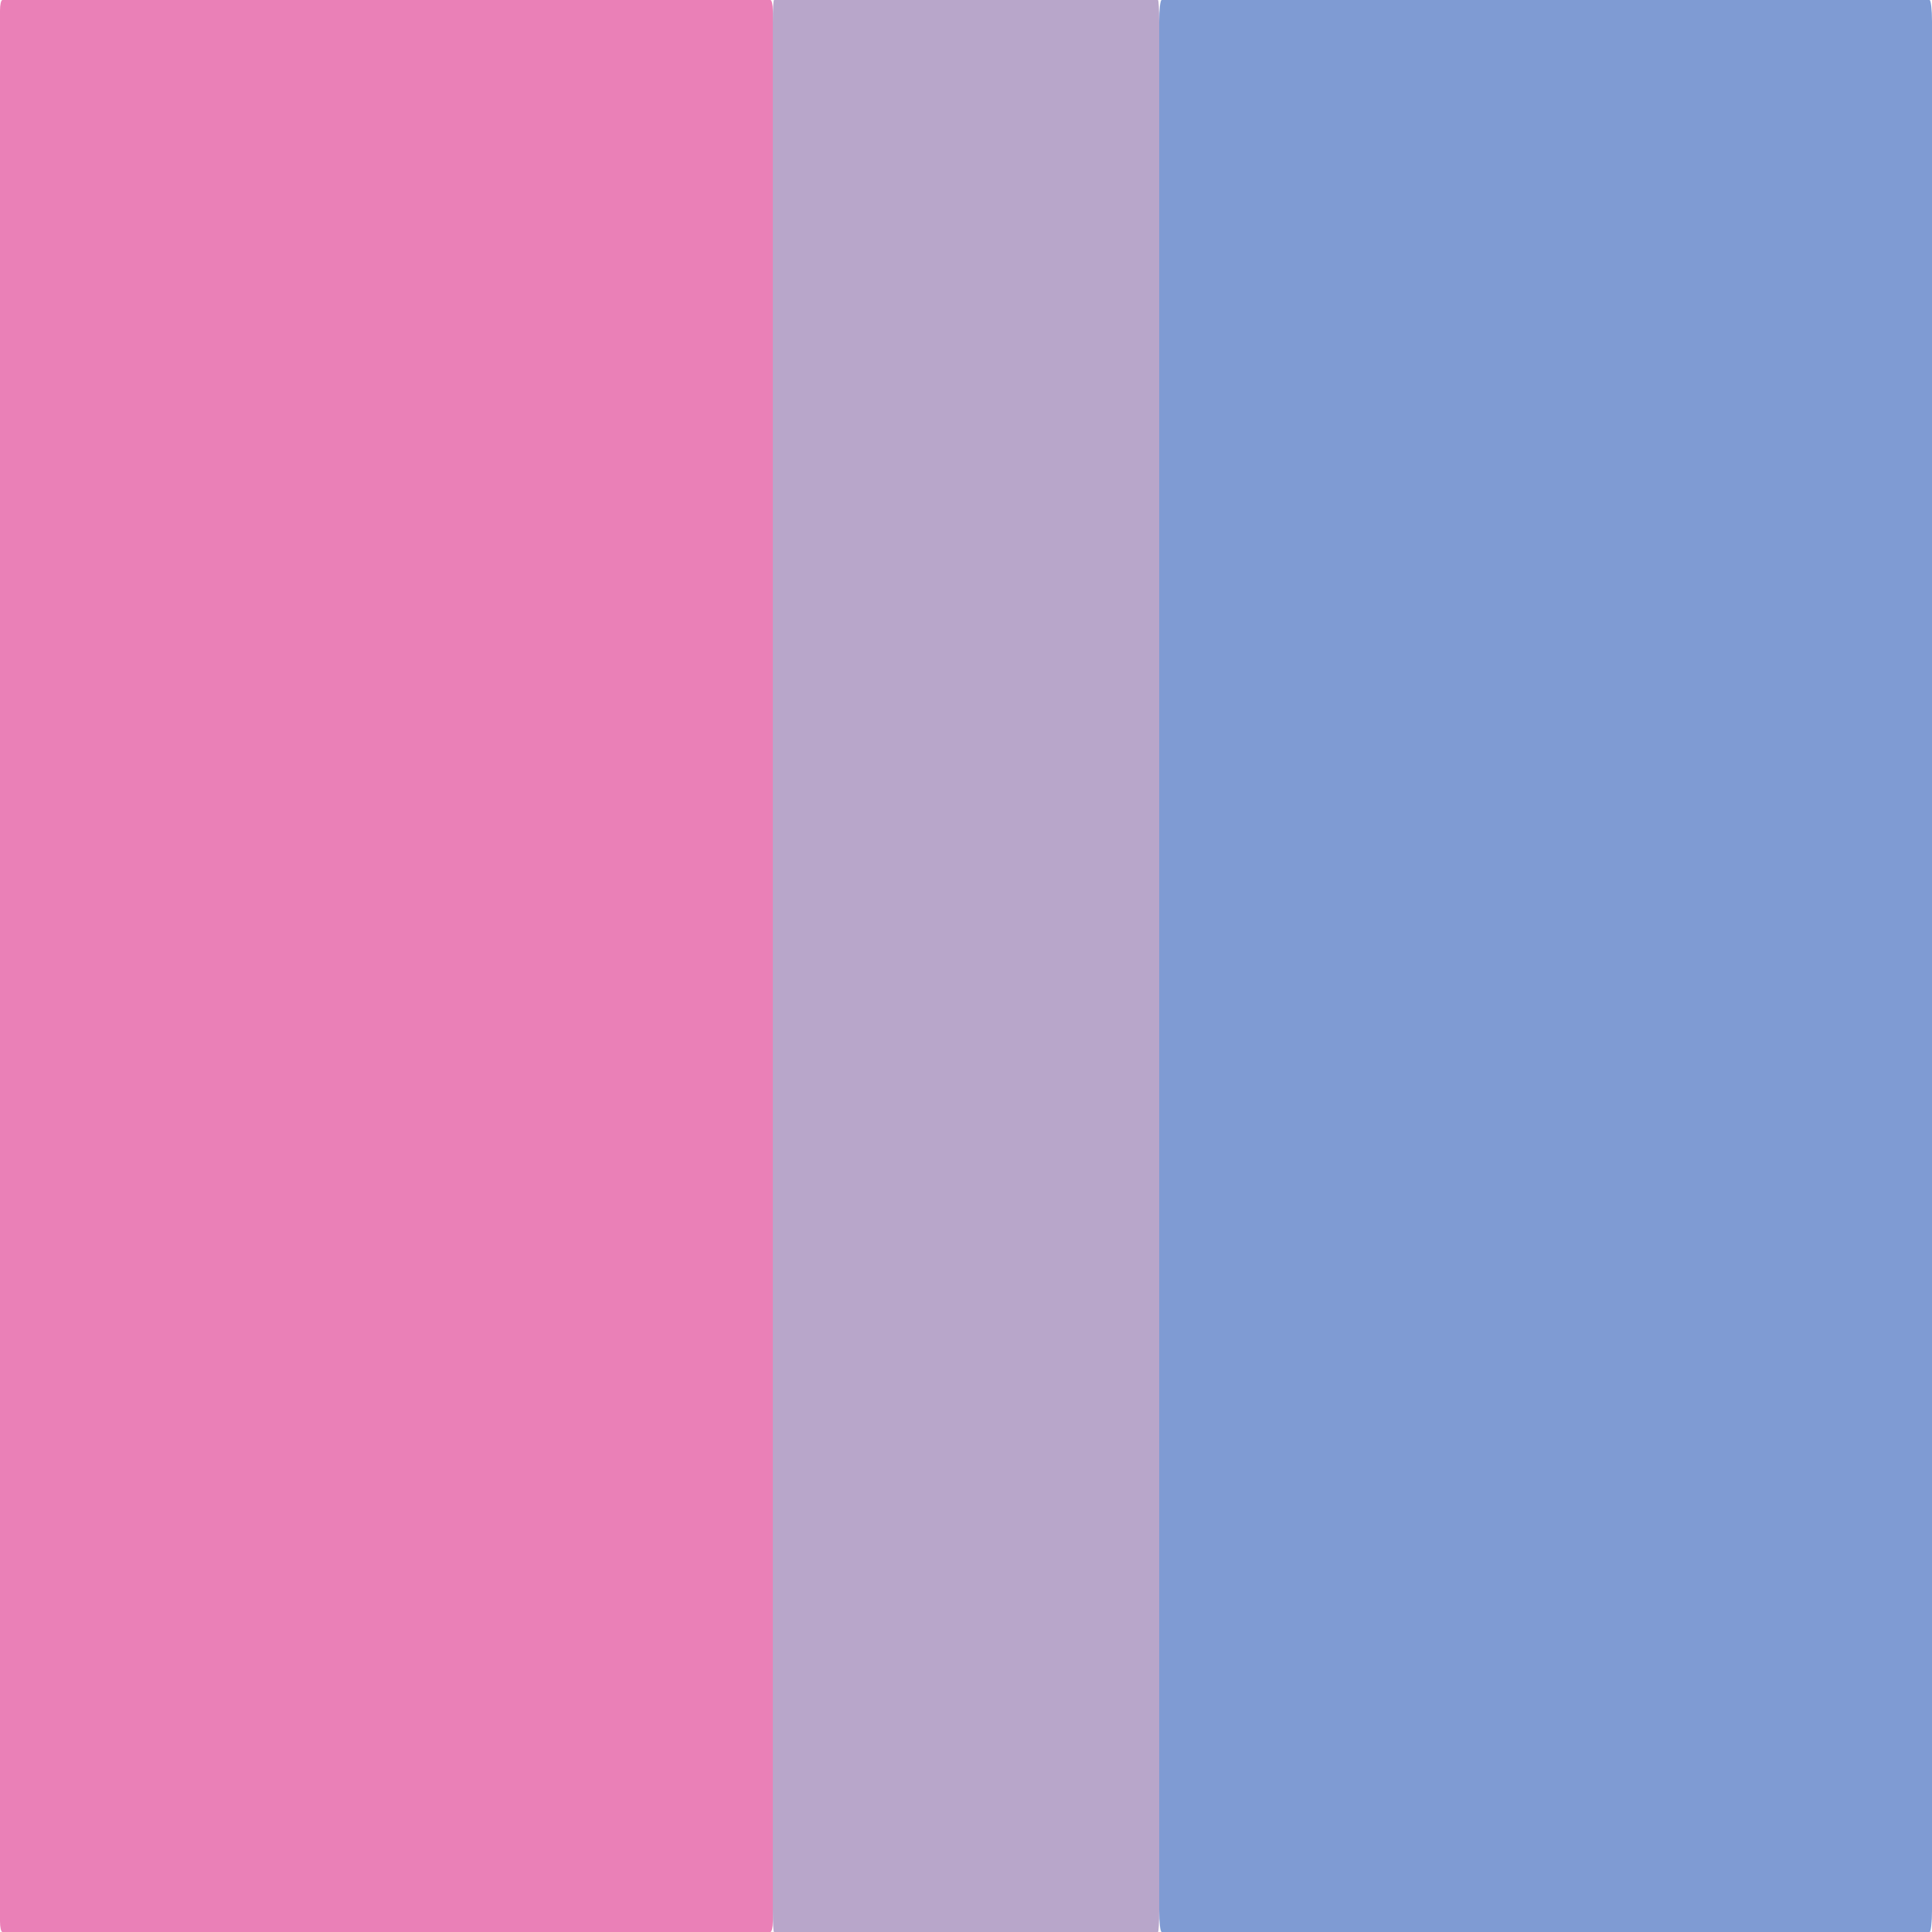
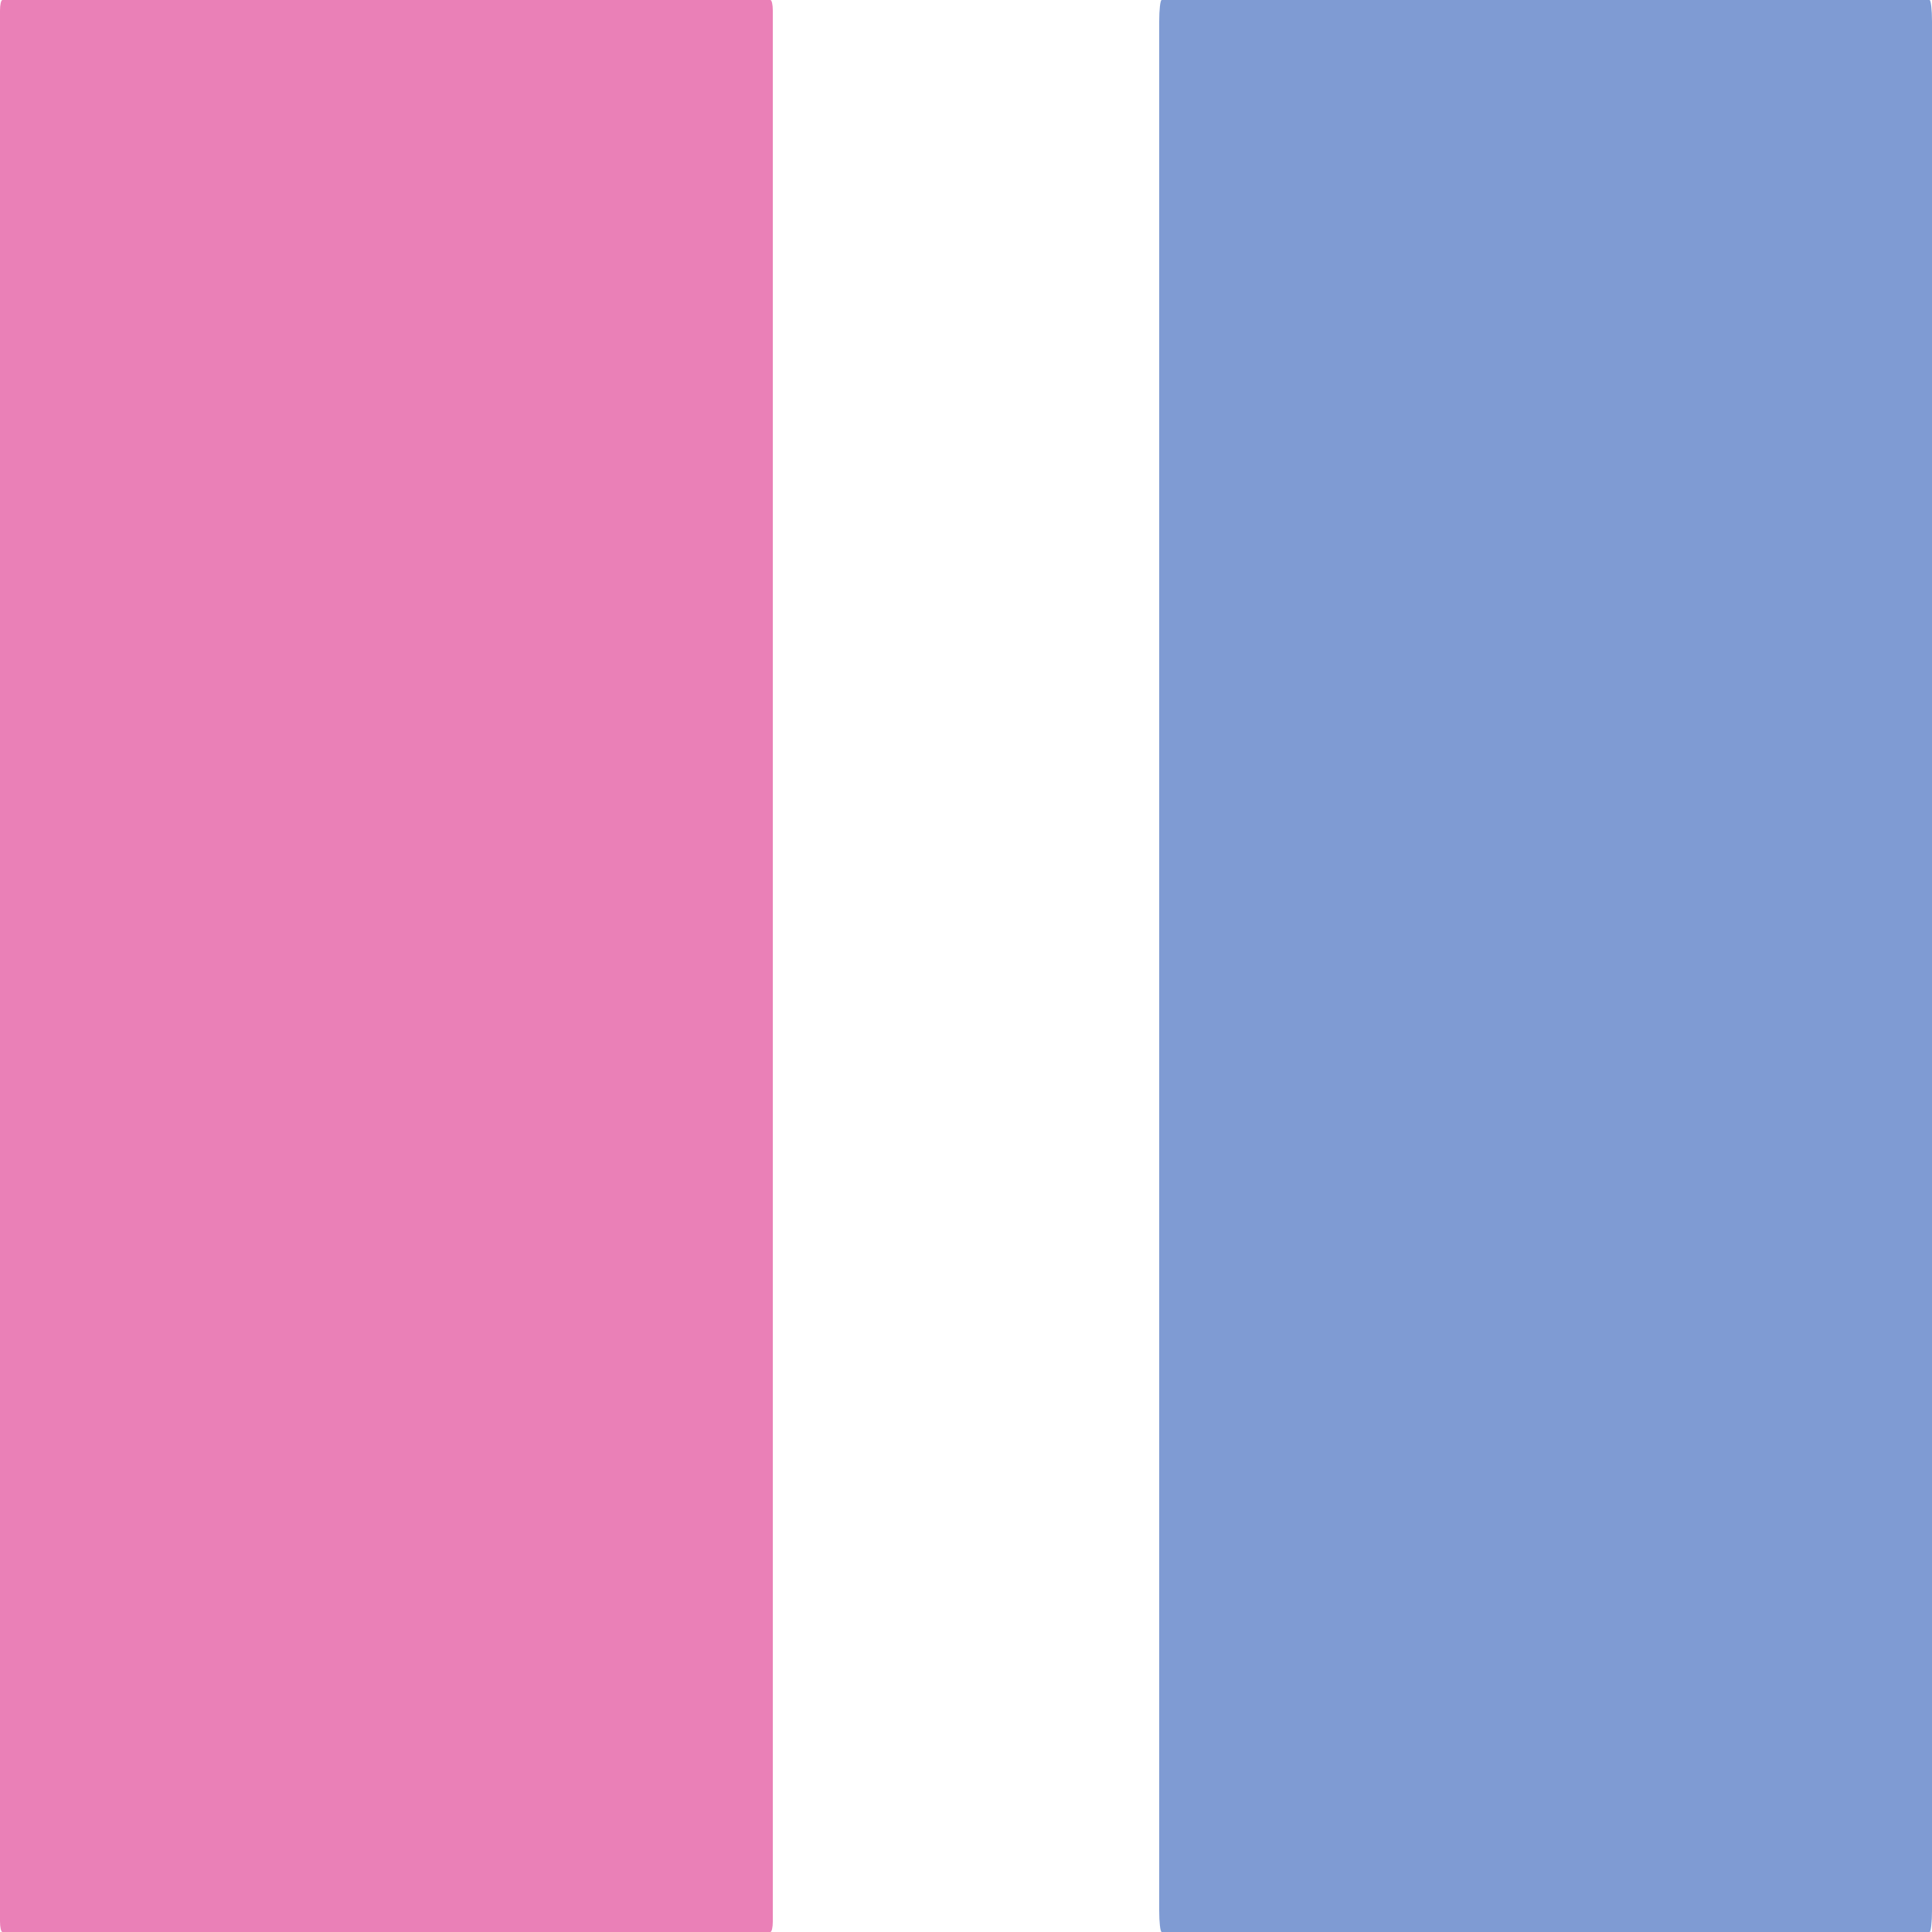
<svg xmlns="http://www.w3.org/2000/svg" height="100%" stroke-miterlimit="10" style="fill-rule:nonzero;clip-rule:evenodd;stroke-linecap:round;stroke-linejoin:round;" version="1.1" viewBox="0 0 1000 1000" width="100%" xml:space="preserve">
  <defs />
  <g id="prideflag">
    <path d="M601.275 0L998.723 0C999.43 0 1000 4.969 1000 11.101L1000 988.894C1000 995.035 999.43 1000 998.723 1000L601.275 1000C600.571 1000 600 995.035 600 988.894L600 11.101C600 4.969 600.571 0 601.275 0Z" fill="#0038a8" fill-opacity="0.5" fill-rule="nonzero" opacity="1" stroke="none" />
-     <path d="M400.637 0L599.362 0C599.715 0 600 4.972 600 11.103L600 988.897C600 995.028 599.715 1000 599.362 1000L400.637 1000C400.285 1000 400 995.028 400 988.897L400 11.103C400 4.972 400.285 0 400.637 0Z" fill="#734f96" fill-opacity="0.5" fill-rule="nonzero" opacity="1" stroke="none" />
    <path d="M1.241 1.7053e-13L398.758 0C399.443 0 400 2.41 400 5.383L400 994.617C400 997.59 399.443 1000 398.758 1000L1.241 1000C0.556 1000 0 997.59 0 994.617L0 5.383C0 2.41 0.556 1.7053e-13 1.241 1.7053e-13Z" fill="#d70270" fill-opacity="0.5" fill-rule="nonzero" opacity="1" stroke="none" />
  </g>
</svg>